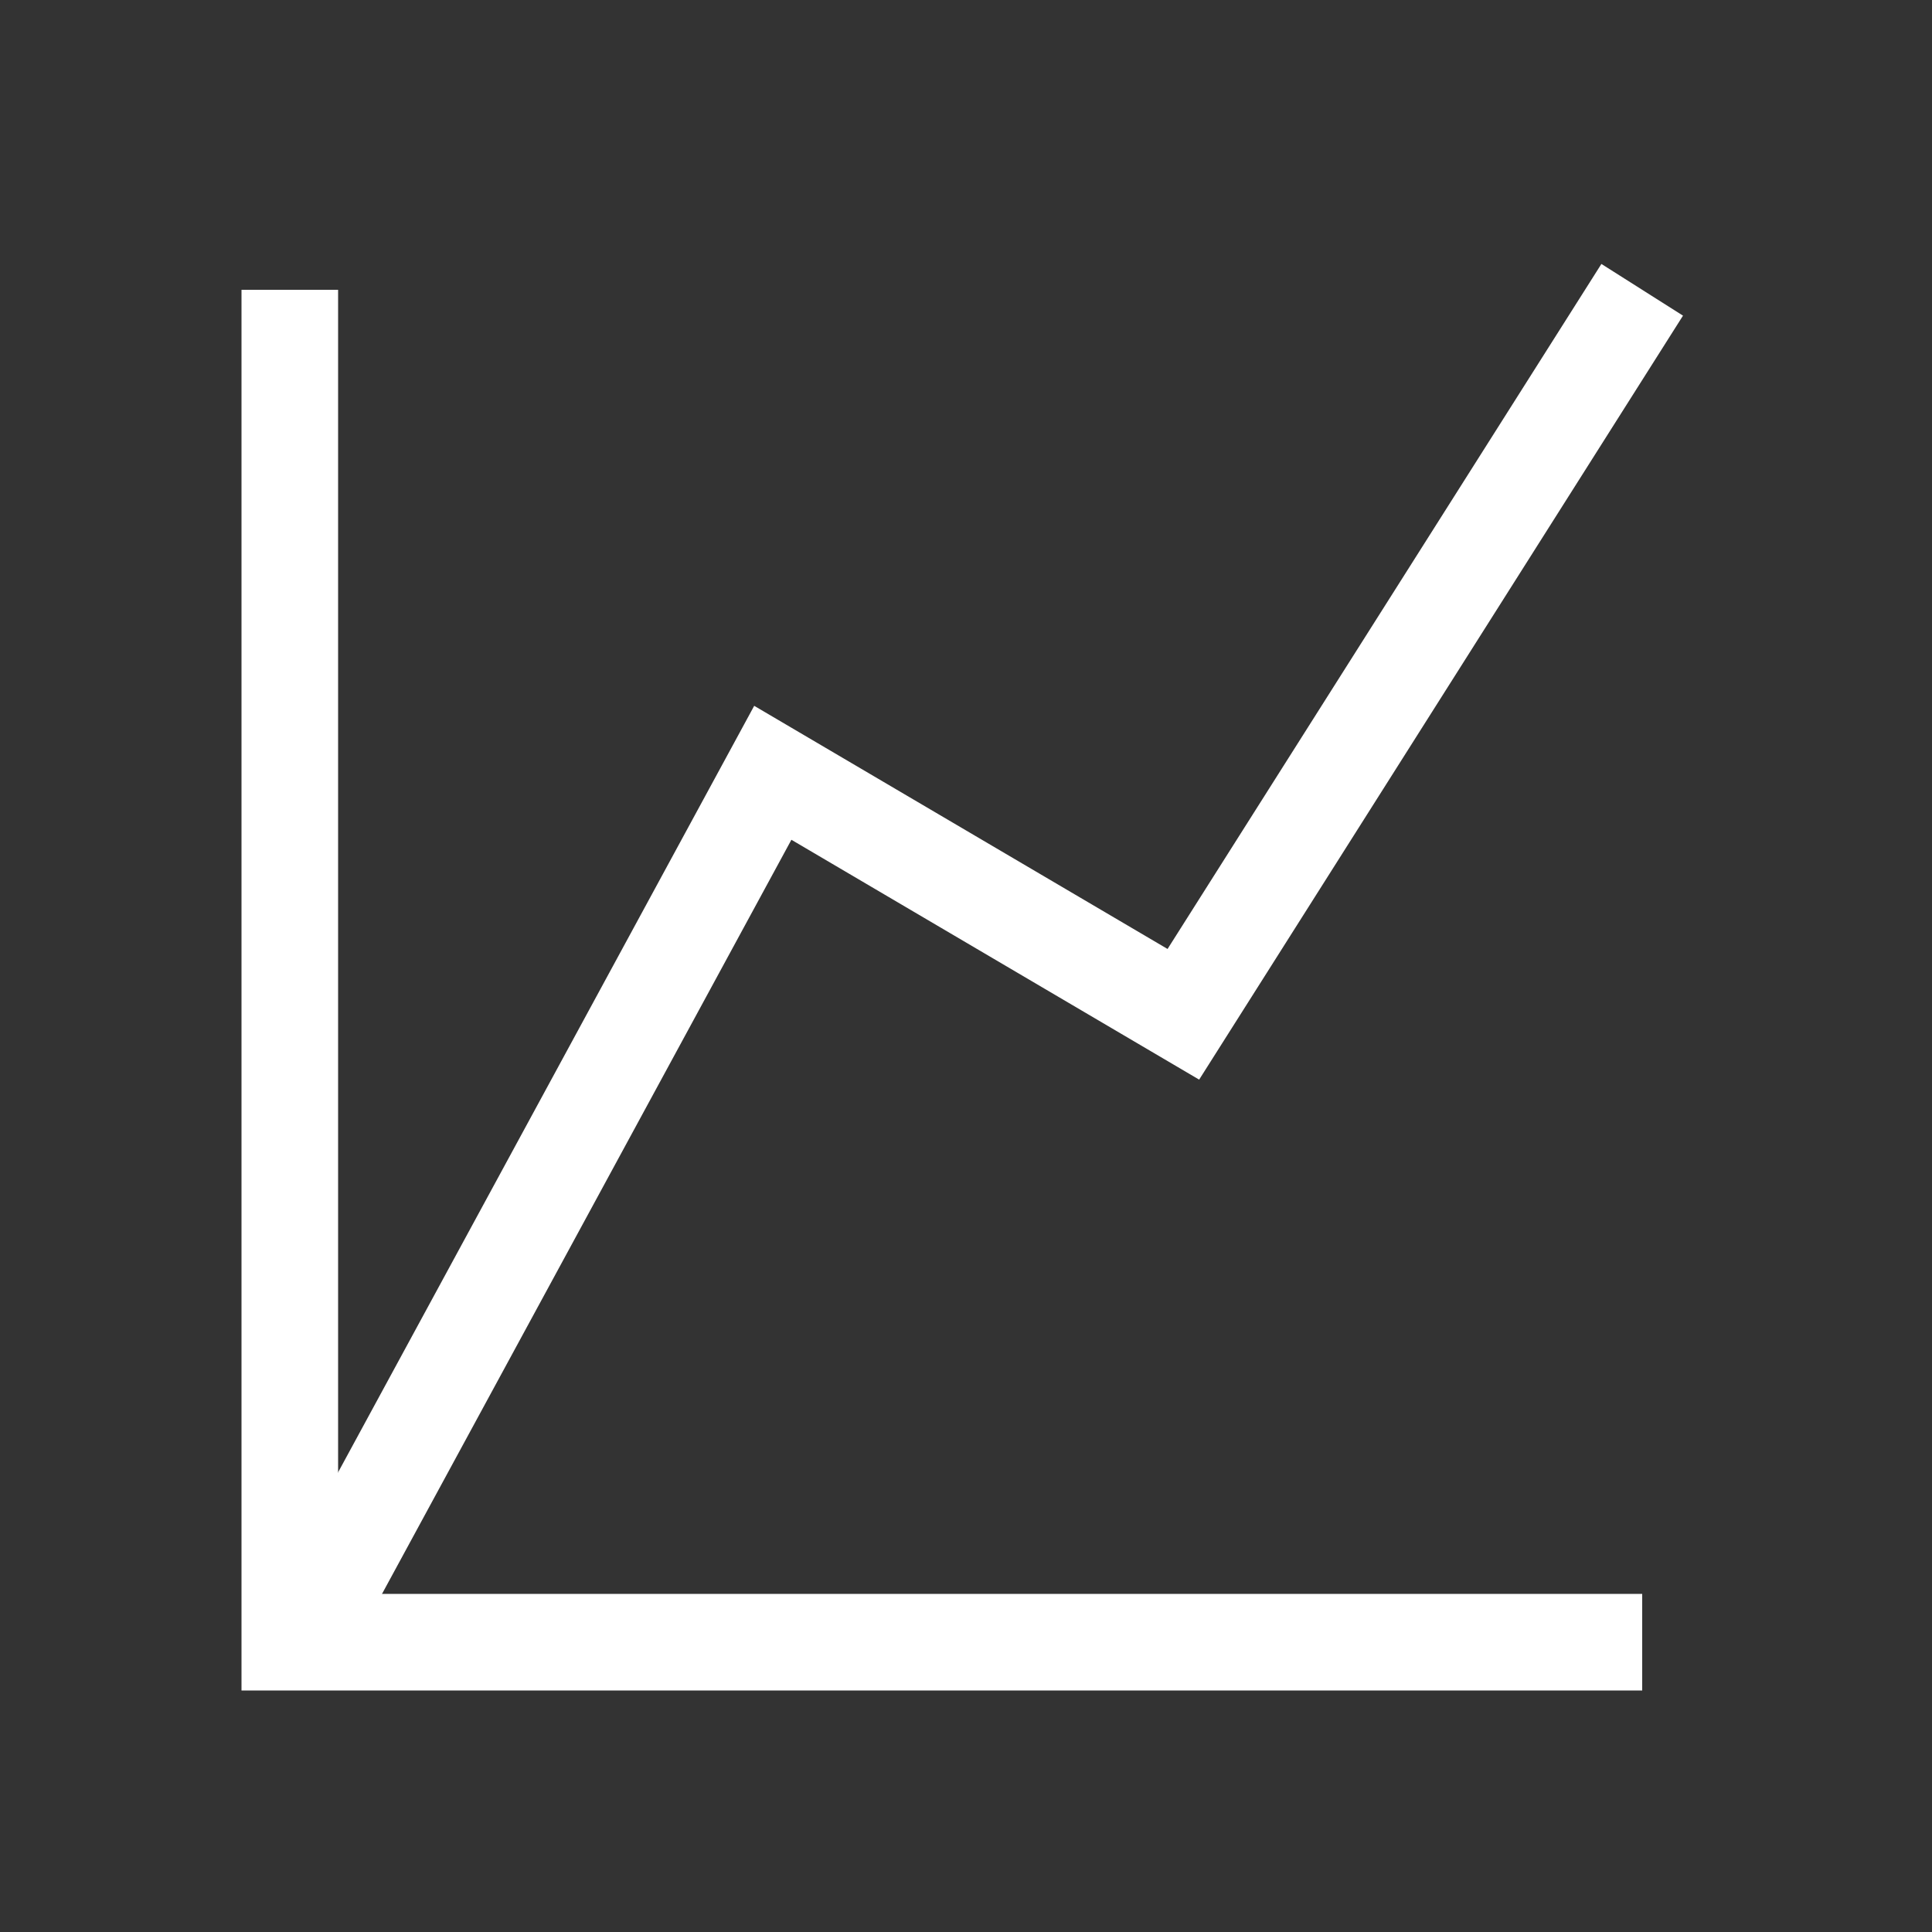
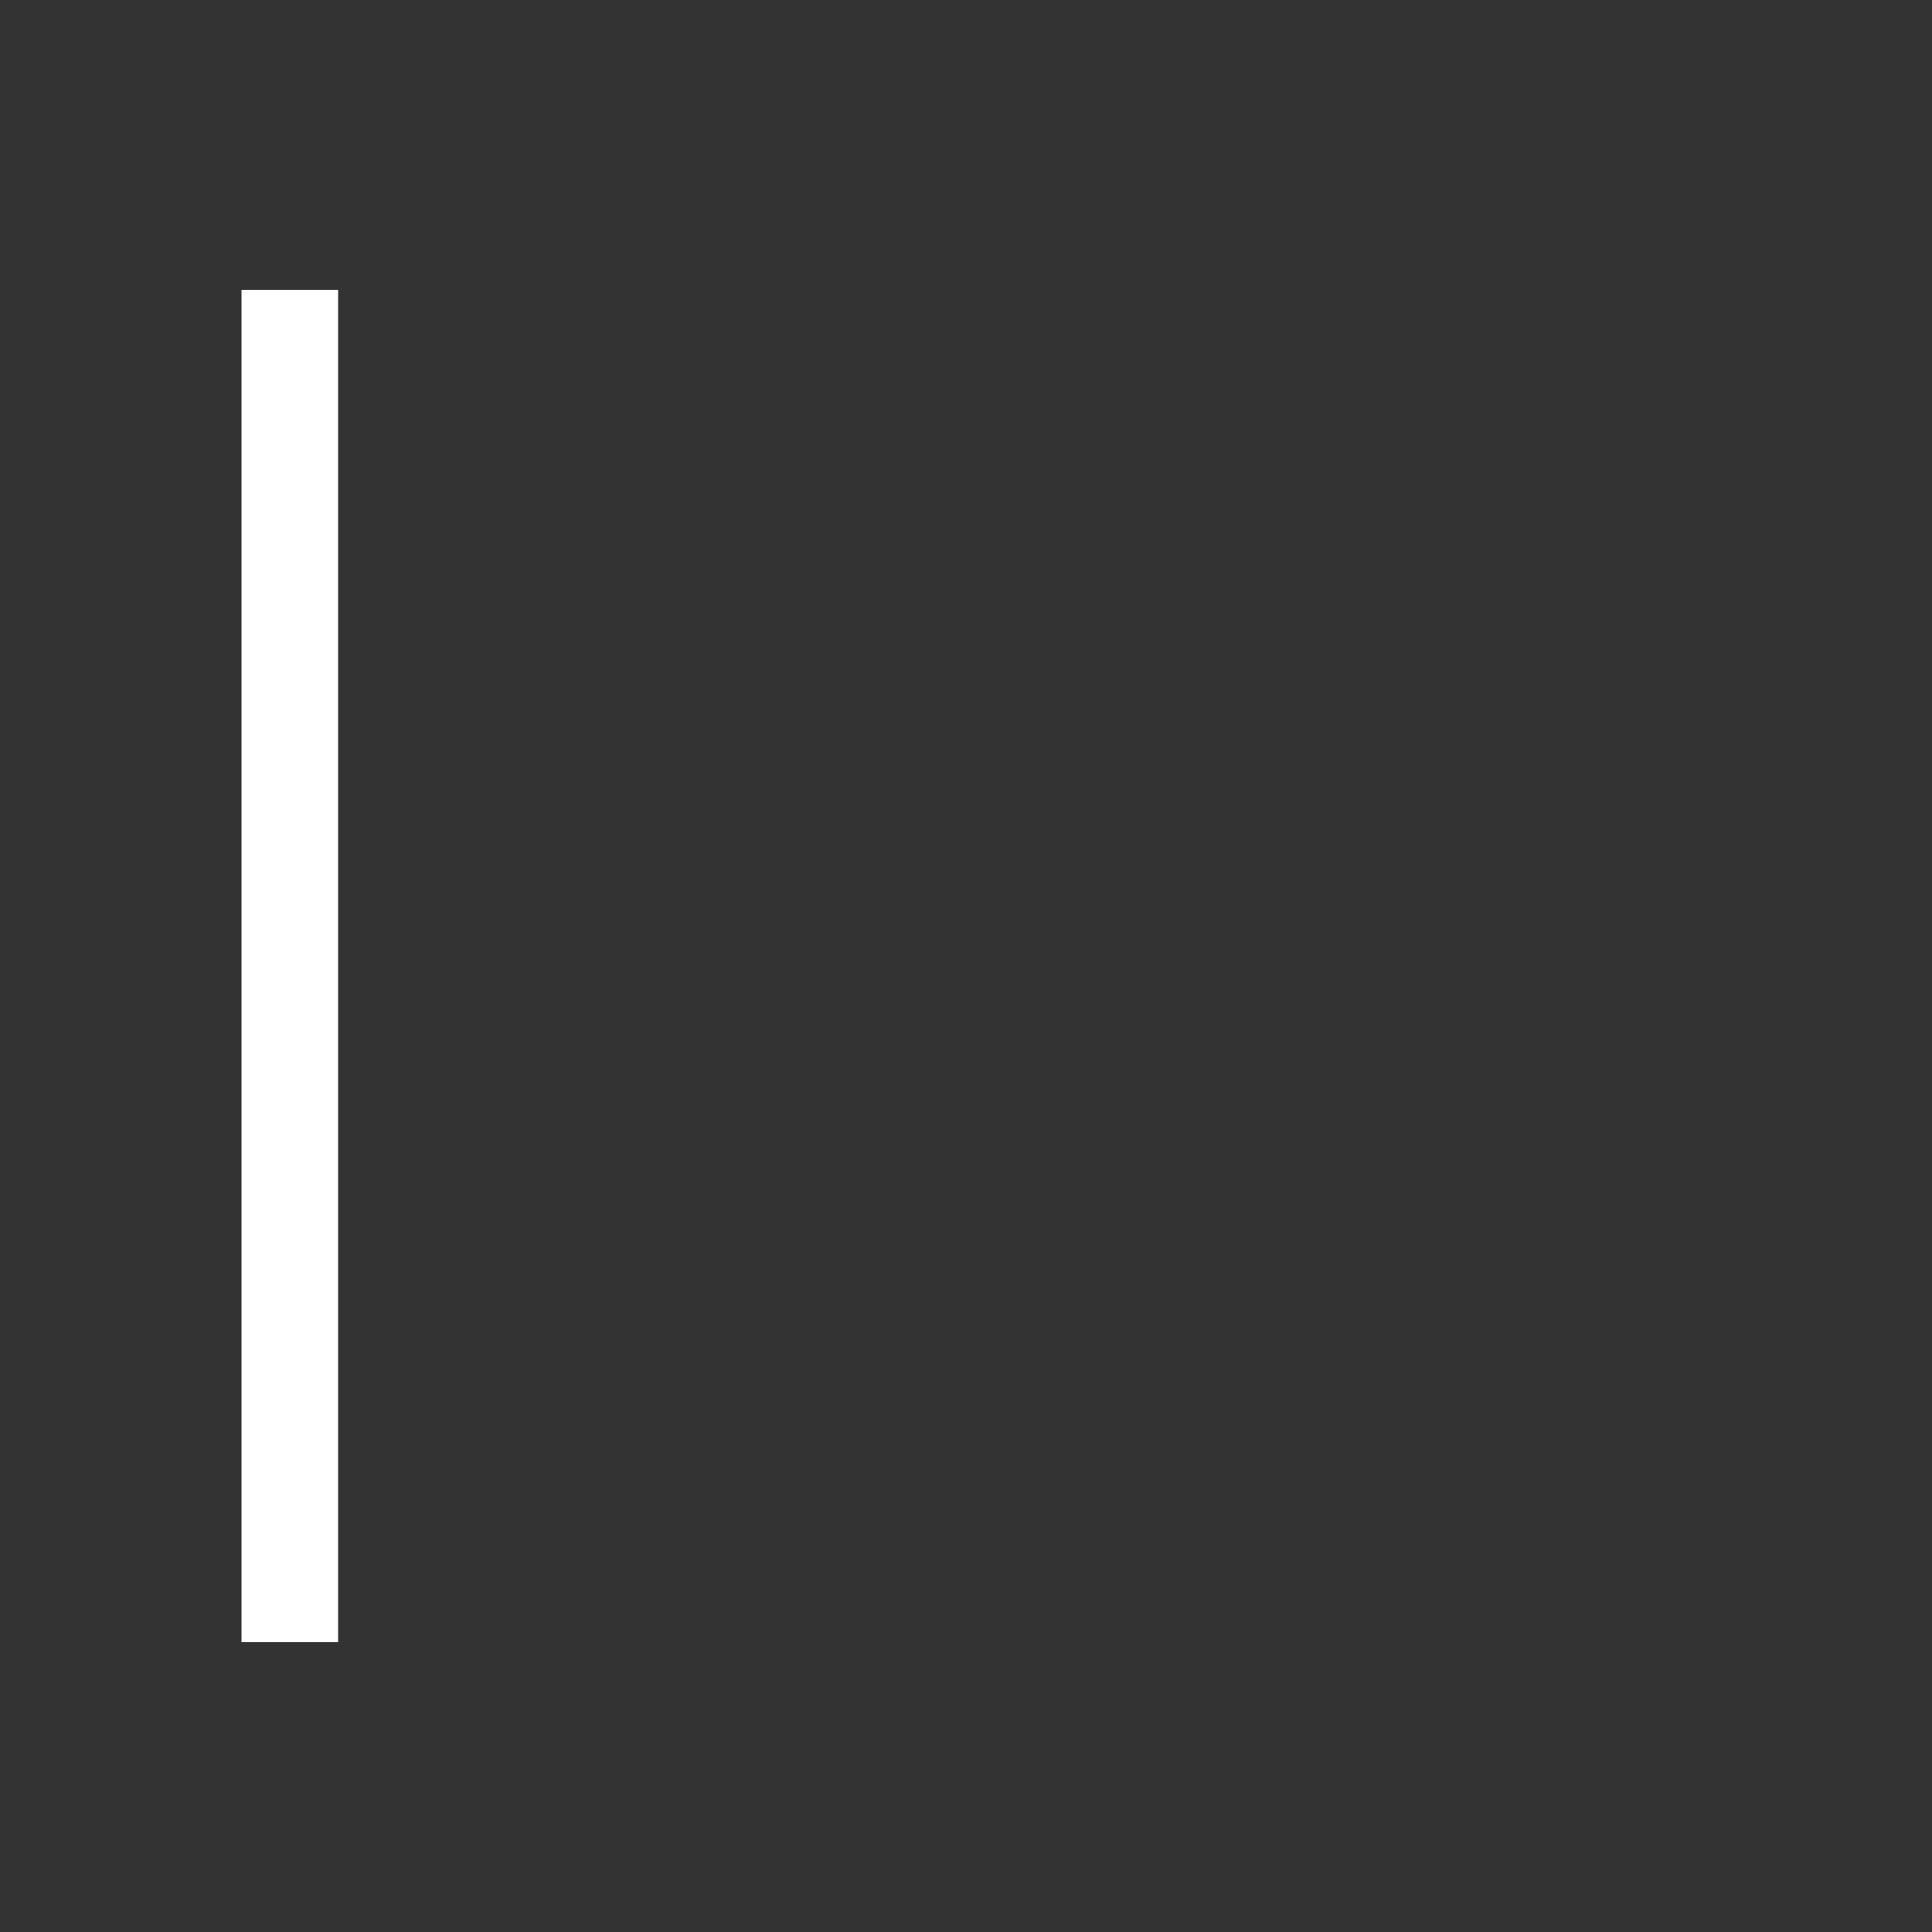
<svg xmlns="http://www.w3.org/2000/svg" width="40" height="40" viewBox="0 0 40 40" fill="none">
  <rect x="0" y="0" width="40" height="40" fill="#333333" stroke="none" />
-   <path d="M6 6V34H34" stroke="white" stroke-width="2" />
-   <path d="M6.5 33.5L16 16L24.5 21L34 6" stroke="white" stroke-width="2" />
+   <path d="M6 6V34" stroke="white" stroke-width="2" />
</svg>